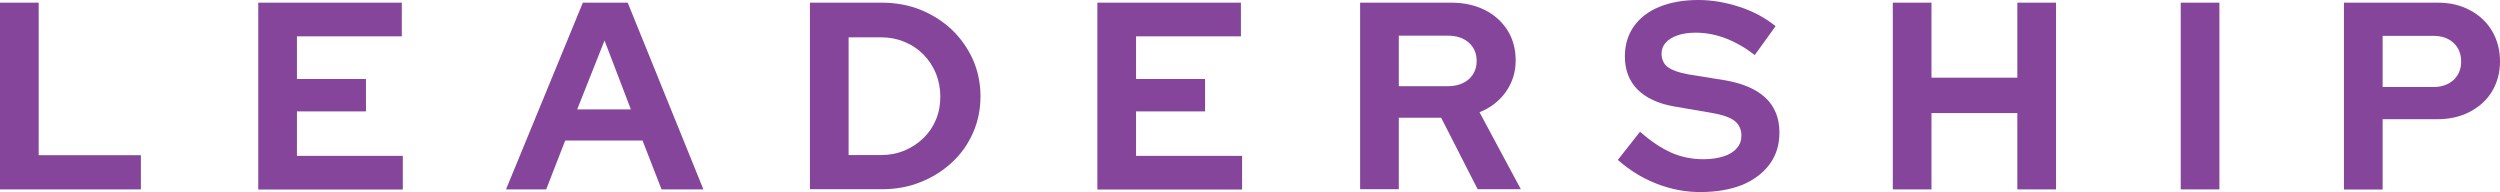
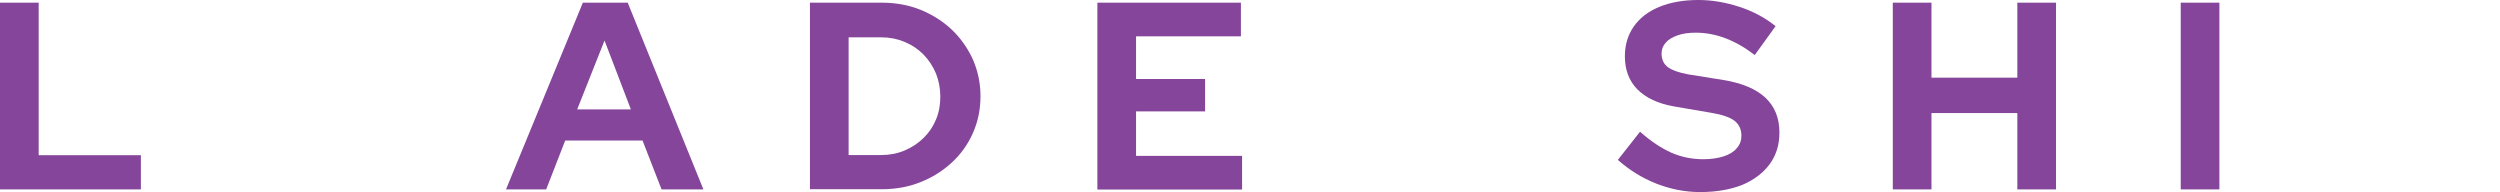
<svg xmlns="http://www.w3.org/2000/svg" version="1.1" id="Layer_1" x="0px" y="0px" viewBox="0 0 1499.5 115.4" style="enable-background:new 0 0 1499.5 115.4;" xml:space="preserve">
  <style type="text/css">
	.st0{fill:#85459A;}
</style>
  <g>
    <path class="st0" d="M0,113.6V1.6h23.2v91.5h61.3v20.5H0z" />
-     <path class="st0" d="M154.9,113.6V1.6H241v20.2h-62.9v25.6h41.4v19.4h-41.4v26.7h63.5v20.2H154.9z" />
    <path class="st0" d="M303.5,113.6l46.1-112h26.9l45.4,112h-25.1l-11.4-29.3H339l-11.4,29.3H303.5z M346.2,65.6h32.2l-15.8-41.3   L346.2,65.6z" />
    <path class="st0" d="M485.8,113.6V1.6h43c8.4,0,16.2,1.4,23.4,4.3c7.1,2.9,13.4,6.9,18.7,11.9c5.3,5.1,9.5,11,12.6,17.8   c3,6.8,4.6,14.2,4.6,22.1c0,7.9-1.5,15.2-4.5,22c-3,6.8-7.2,12.7-12.6,17.7c-5.4,5-11.7,9-18.8,11.8c-7.1,2.9-14.9,4.3-23.4,4.3   H485.8z M509,93h19.5c5,0,9.7-0.9,14-2.7c4.3-1.8,8.1-4.3,11.4-7.5c3.3-3.2,5.8-6.9,7.5-11.1c1.8-4.2,2.6-8.8,2.6-13.8   c0-4.9-0.9-9.5-2.6-13.8c-1.8-4.3-4.3-8.1-7.5-11.4c-3.3-3.3-7-5.8-11.4-7.6c-4.3-1.8-8.9-2.7-13.8-2.7H509V93z" />
    <path class="st0" d="M658.2,113.6V1.6h86.1v20.2h-62.9v25.6h41.4v19.4h-41.4v26.7H745v20.2H658.2z" />
-     <path class="st0" d="M815.8,113.6V1.6h54.6c7.7,0,14.4,1.5,20.2,4.4c5.8,2.9,10.3,7,13.6,12.2c3.3,5.2,4.9,11.3,4.9,18.1   c0,7-2,13.3-5.9,18.8c-3.9,5.5-9.2,9.6-15.8,12.2l24.8,46.2h-25.9l-21.9-42.9H839v42.9H815.8z M839,51.7h29.4   c5.2,0,9.4-1.4,12.6-4.2c3.1-2.8,4.7-6.4,4.7-10.9c0-4.6-1.6-8.3-4.7-11c-3.1-2.8-7.3-4.2-12.6-4.2H839V51.7z" />
    <path class="st0" d="M1019.8,115.2c-9,0-17.8-1.7-26.4-5.1c-8.6-3.4-16.3-8.2-23-14.2L983.7,79c6.5,5.8,12.8,9.9,18.8,12.6   c6,2.6,12.4,3.9,19.1,3.9c4.7,0,8.7-0.6,12.2-1.7c3.4-1.1,6.1-2.7,7.9-4.9c1.9-2.1,2.8-4.6,2.8-7.5c0-3.8-1.4-6.8-4.2-9   c-2.8-2.1-7.5-3.7-14.2-4.8l-22.2-3.8c-9.5-1.7-16.7-5.1-21.8-10.2c-5-5.1-7.5-11.7-7.5-19.8c0-6.9,1.8-12.9,5.4-18   c3.6-5.1,8.7-9,15.3-11.7c6.6-2.7,14.4-4.1,23.4-4.1c8.1,0,16.3,1.4,24.6,4.1c8.3,2.7,15.5,6.6,21.7,11.6L1052.5,33   c-11.7-9-23.5-13.4-35.4-13.4c-4.2,0-7.8,0.5-10.9,1.6c-3.1,1.1-5.5,2.5-7.1,4.4c-1.7,1.9-2.5,4-2.5,6.5c0,3.6,1.3,6.3,3.8,8.2   c2.5,1.8,6.6,3.3,12.2,4.3l21.1,3.4c11.2,1.8,19.6,5.4,25.2,10.6c5.6,5.3,8.4,12.2,8.4,20.9c0,7.3-1.9,13.5-5.8,18.9   c-3.9,5.3-9.4,9.5-16.5,12.5C1037.9,113.7,1029.5,115.2,1019.8,115.2z" />
    <path class="st0" d="M1135.3,113.6V1.6h23.2v45h51.5v-45h23.2v112h-23.2V67.8h-51.5v45.8H1135.3z" />
    <path class="st0" d="M1308,113.6V1.6h23.2v112H1308z" />
-     <path class="st0" d="M1405.9,113.6V1.6h56.2c7.4,0,13.9,1.5,19.5,4.6c5.7,3,10.1,7.2,13.2,12.5c3.1,5.3,4.7,11.3,4.7,18.2   c0,6.6-1.6,12.5-4.7,17.8c-3.1,5.2-7.6,9.3-13.3,12.3c-5.7,3-12.2,4.5-19.4,4.5h-33v42.2H1405.9z M1429.1,52.2h30.4   c5,0,9-1.4,12.1-4.2c3-2.8,4.6-6.5,4.6-11c0-4.7-1.5-8.5-4.6-11.3c-3-2.8-7.1-4.2-12.1-4.2h-30.4V52.2z" />
  </g>
</svg>